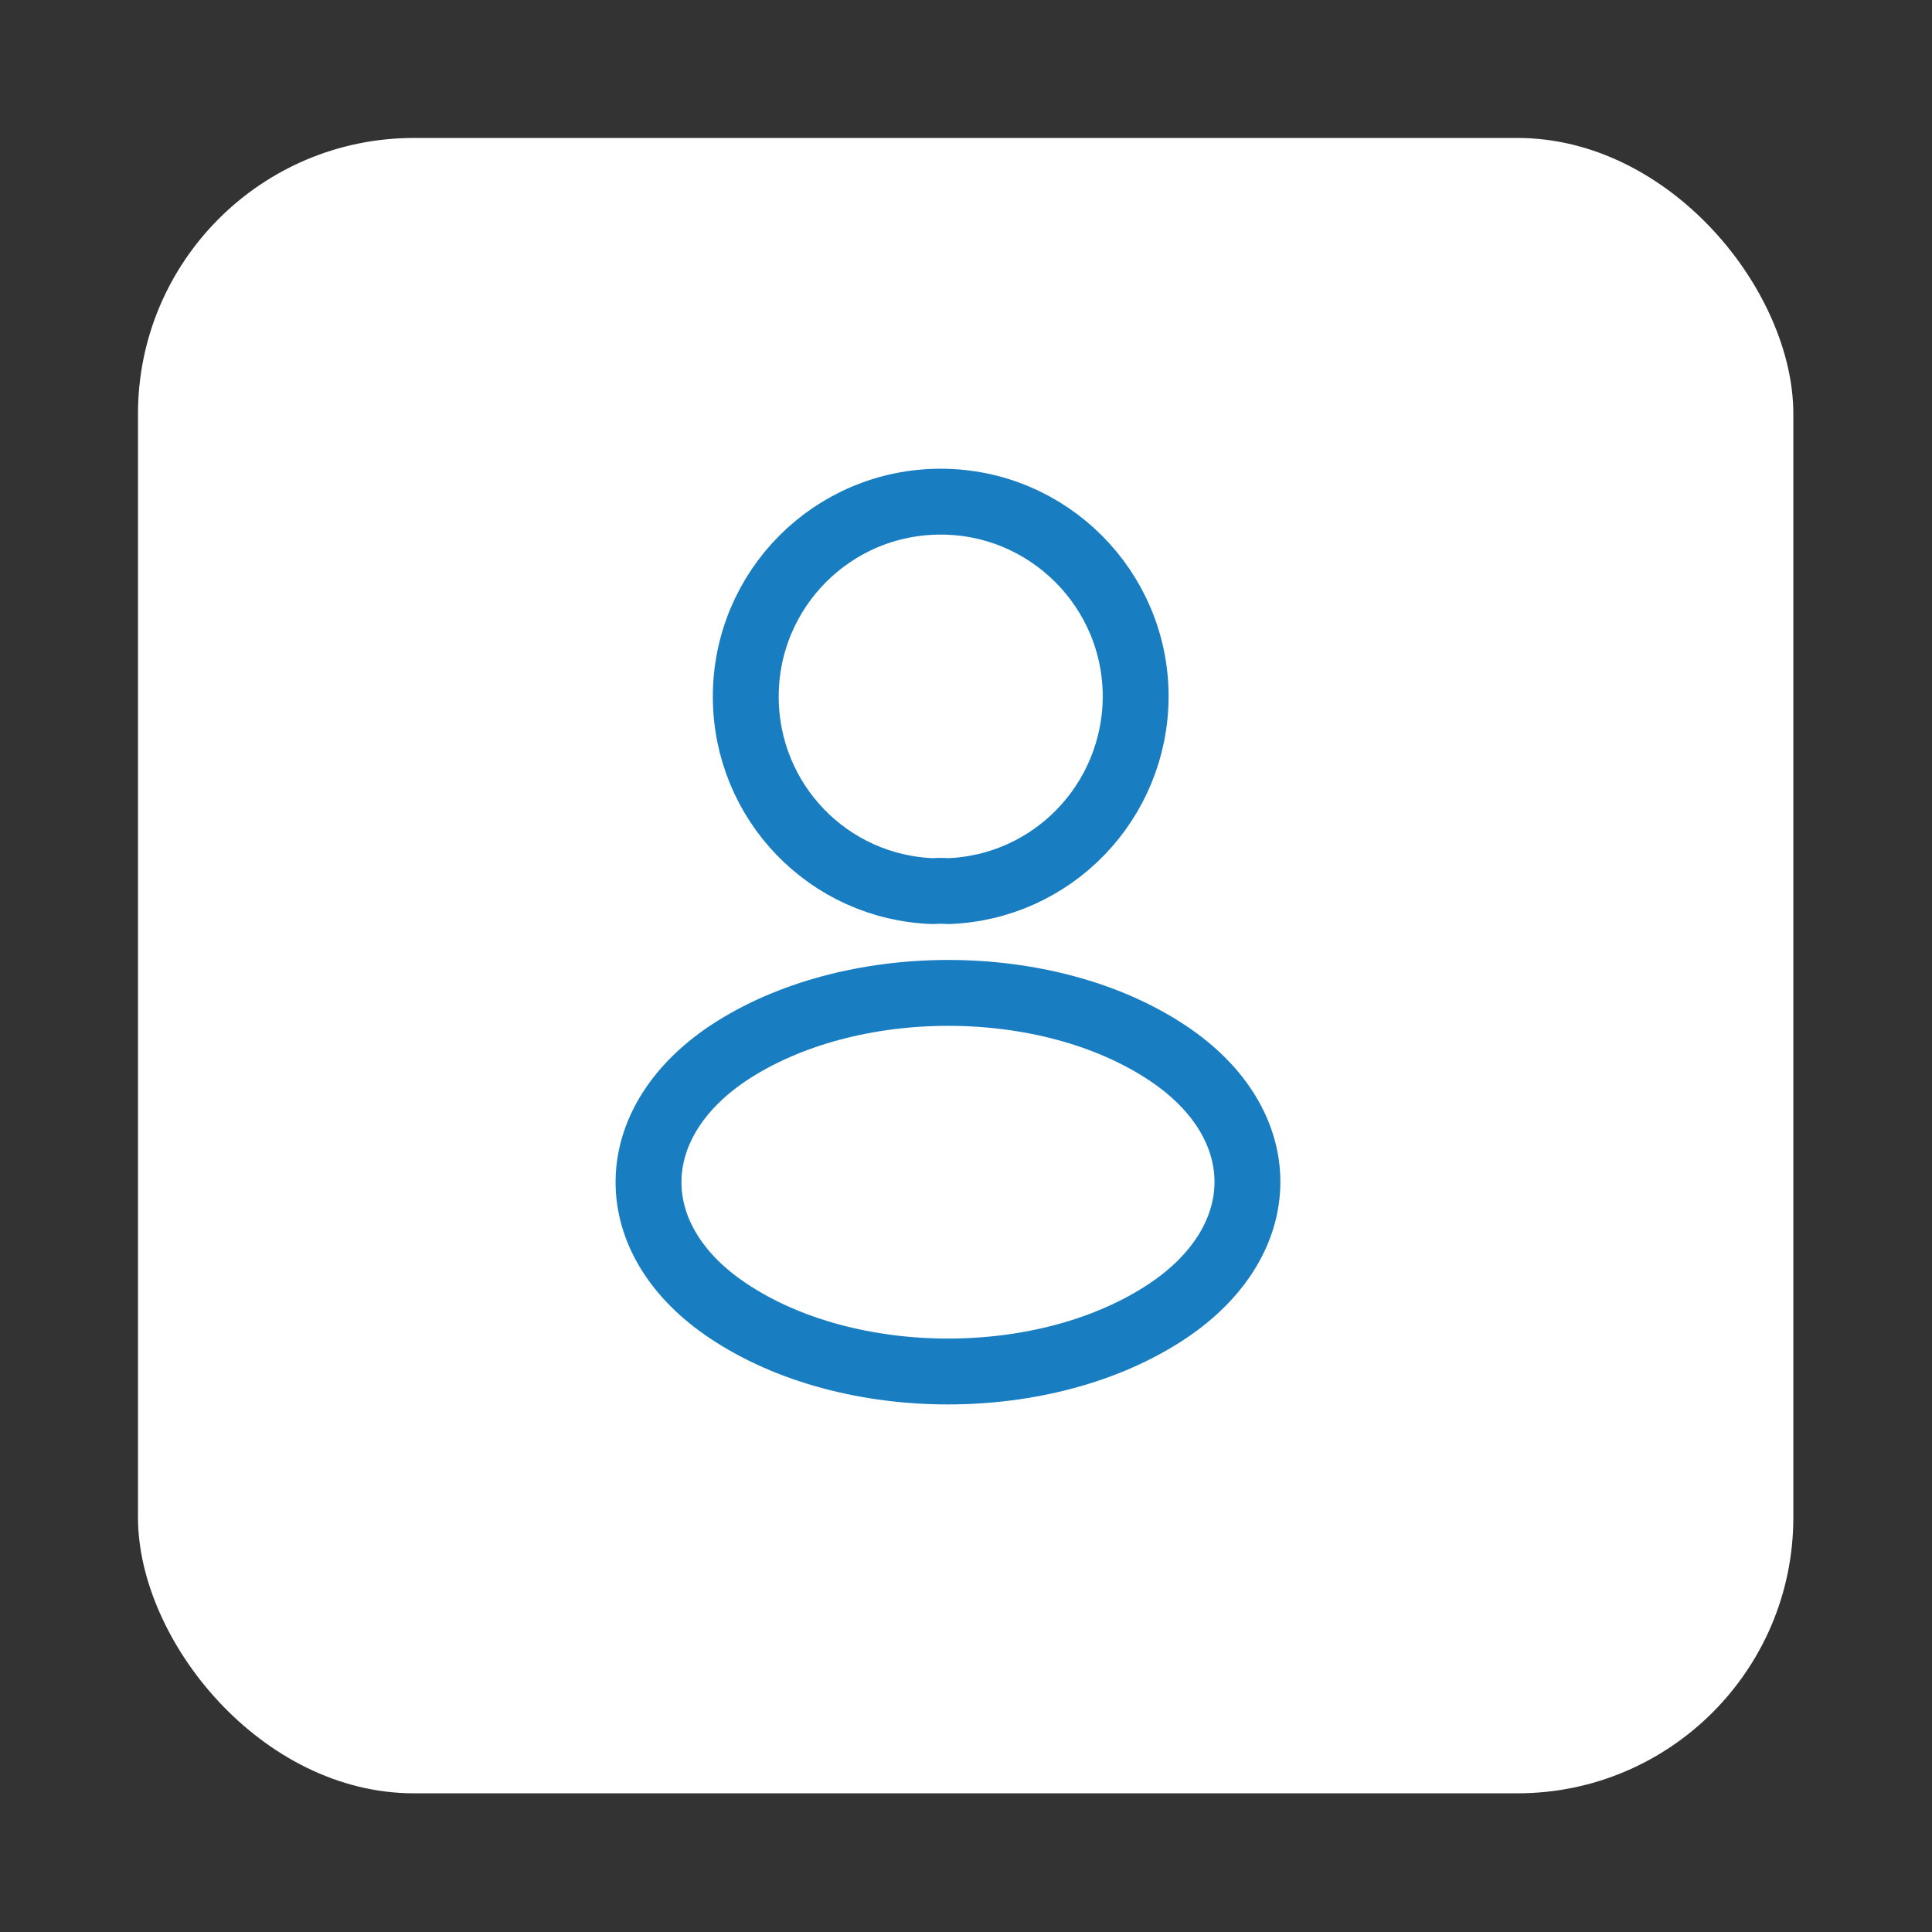
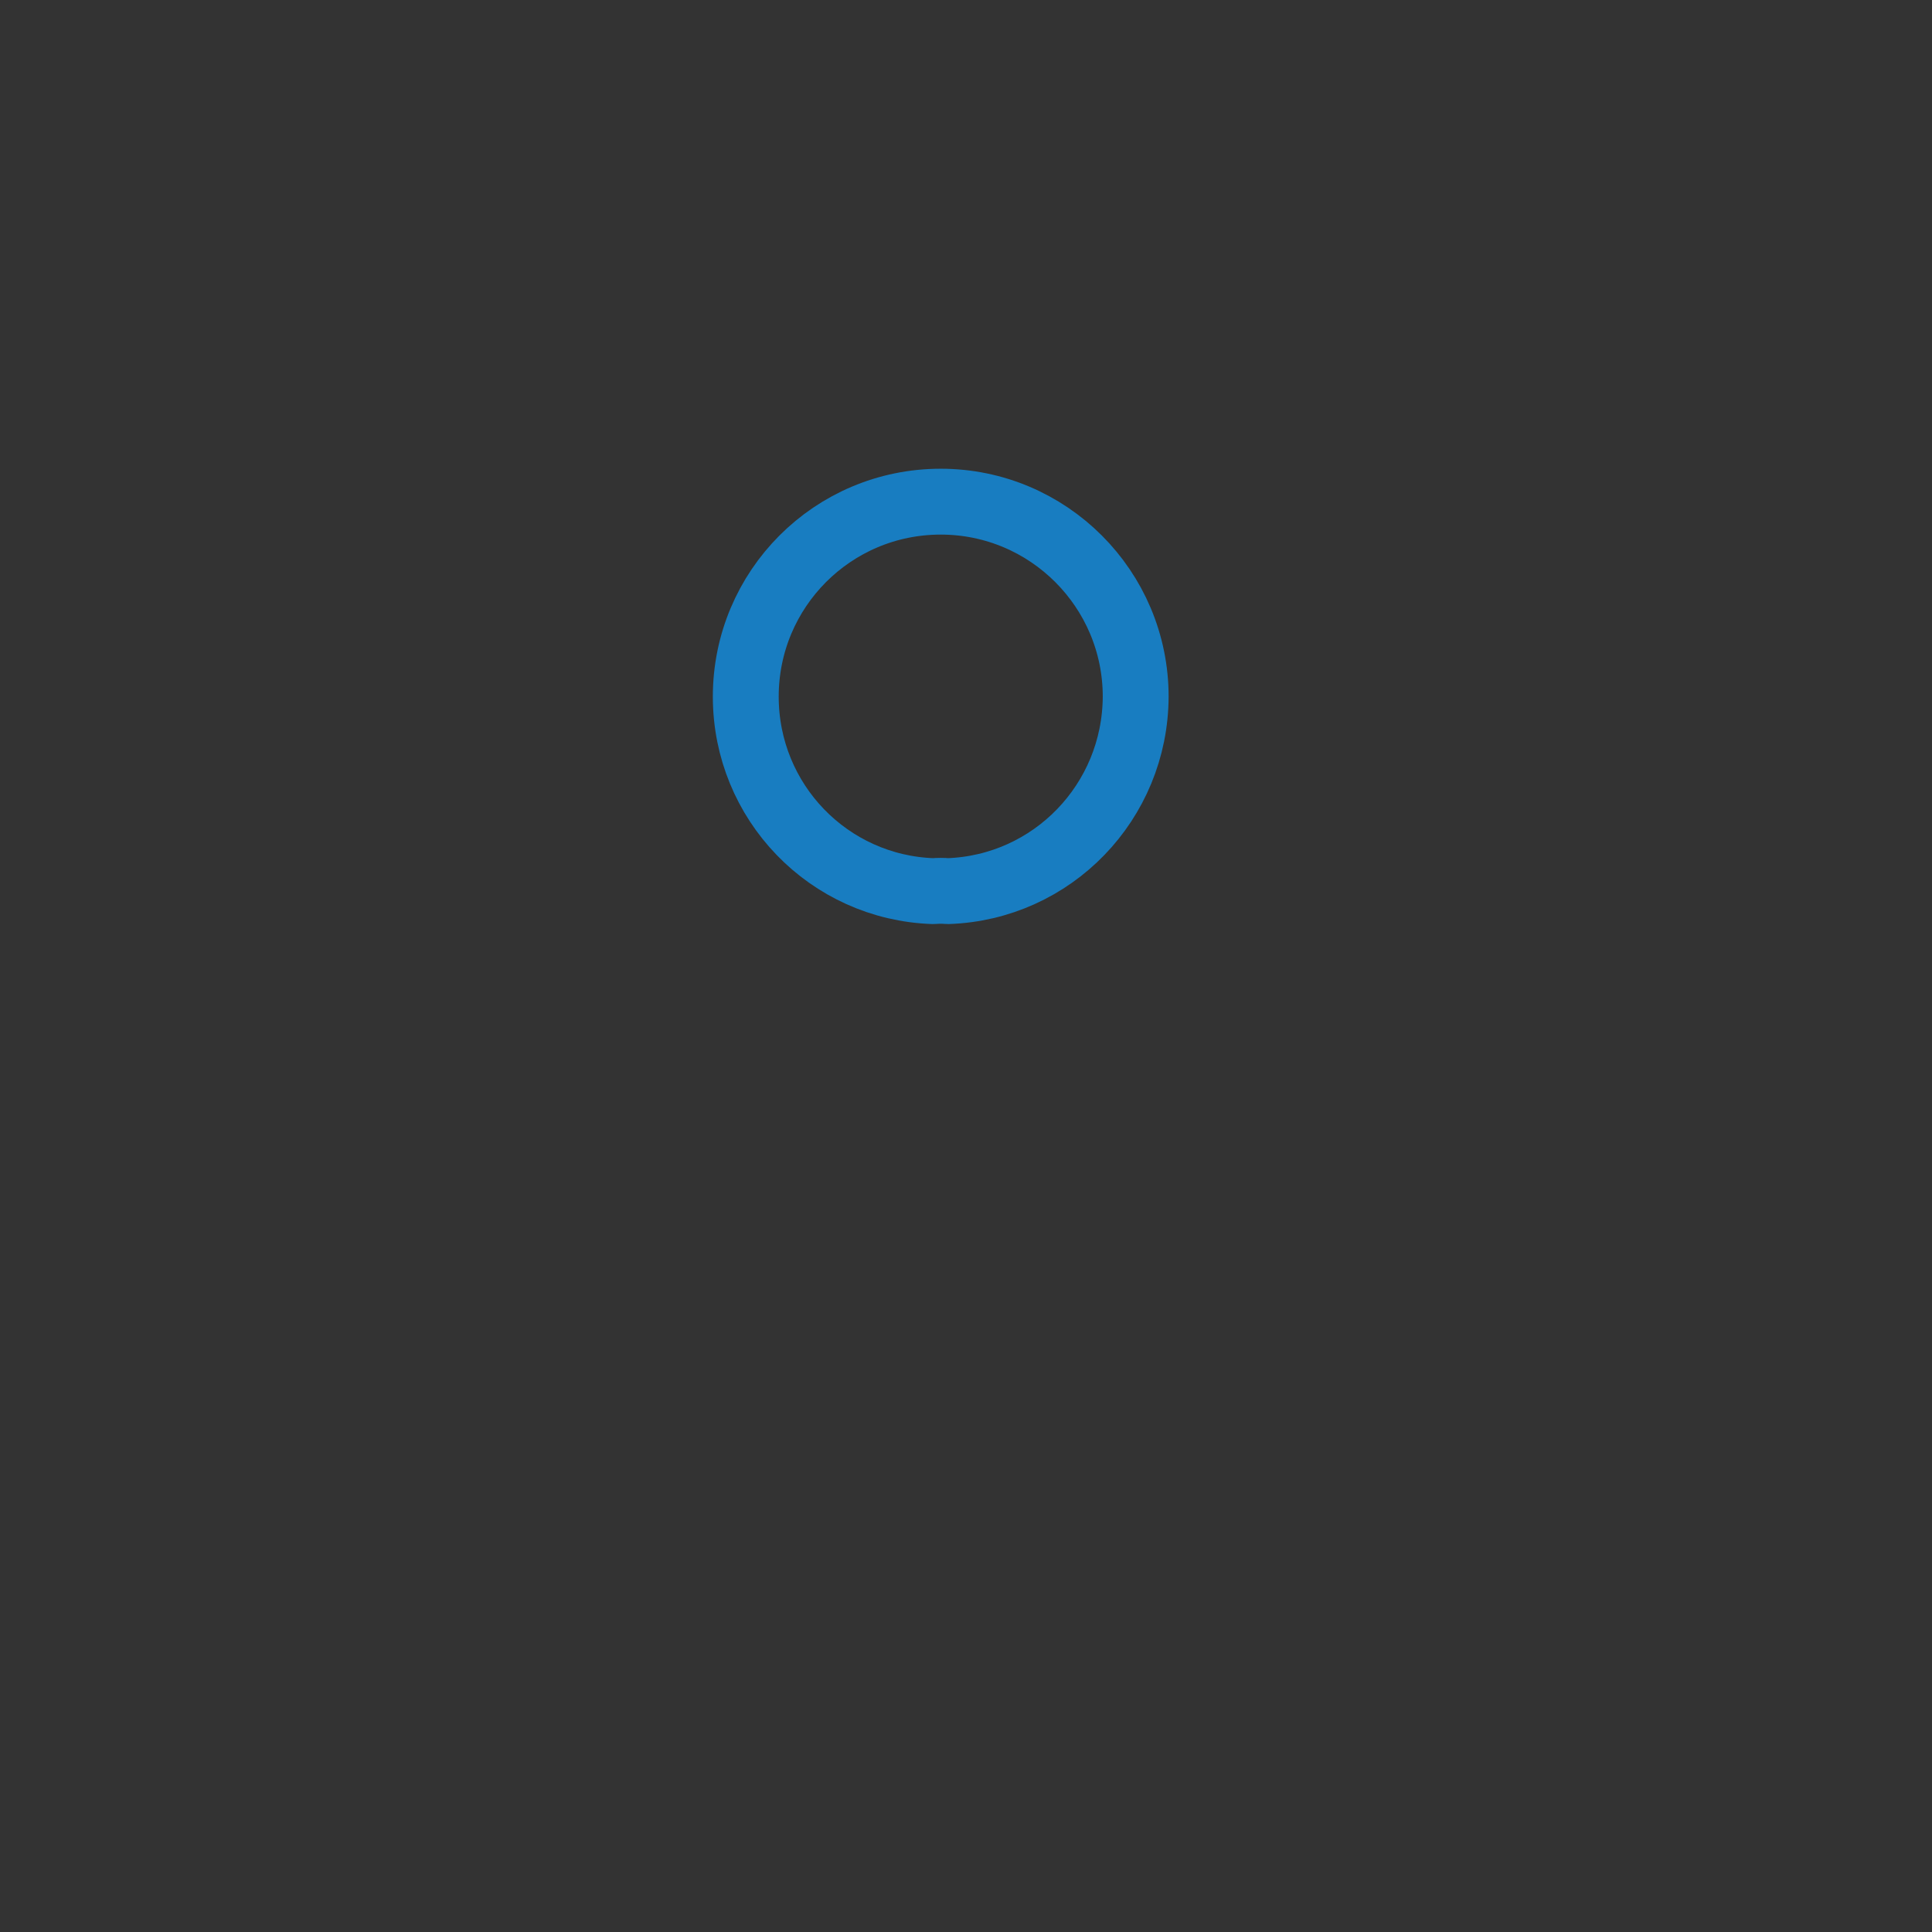
<svg xmlns="http://www.w3.org/2000/svg" width="88" height="88" viewBox="0 0 88 88" fill="none">
  <rect x="0" y="0" width="88" height="88" fill="#333333" stroke="none" />
-   <rect x="6.285" y="6.284" width="75.399" height="75.399" rx="12.566" fill="white" />
  <path d="M43.169 40.59C42.969 40.57 42.729 40.57 42.509 40.59C37.749 40.43 33.969 36.53 33.969 31.73C33.969 26.83 37.929 22.85 42.849 22.85C47.749 22.85 51.729 26.83 51.729 31.73C51.709 36.53 47.929 40.43 43.169 40.59Z" stroke="#187DC1" stroke-width="3" stroke-linecap="round" stroke-linejoin="round" />
-   <path d="M33.169 47.97C28.329 51.21 28.329 56.49 33.169 59.71C38.669 63.39 47.689 63.39 53.189 59.71C58.029 56.47 58.029 51.19 53.189 47.97C47.709 44.31 38.689 44.31 33.169 47.97Z" stroke="#187DC1" stroke-width="3" stroke-linecap="round" stroke-linejoin="round" />
</svg>